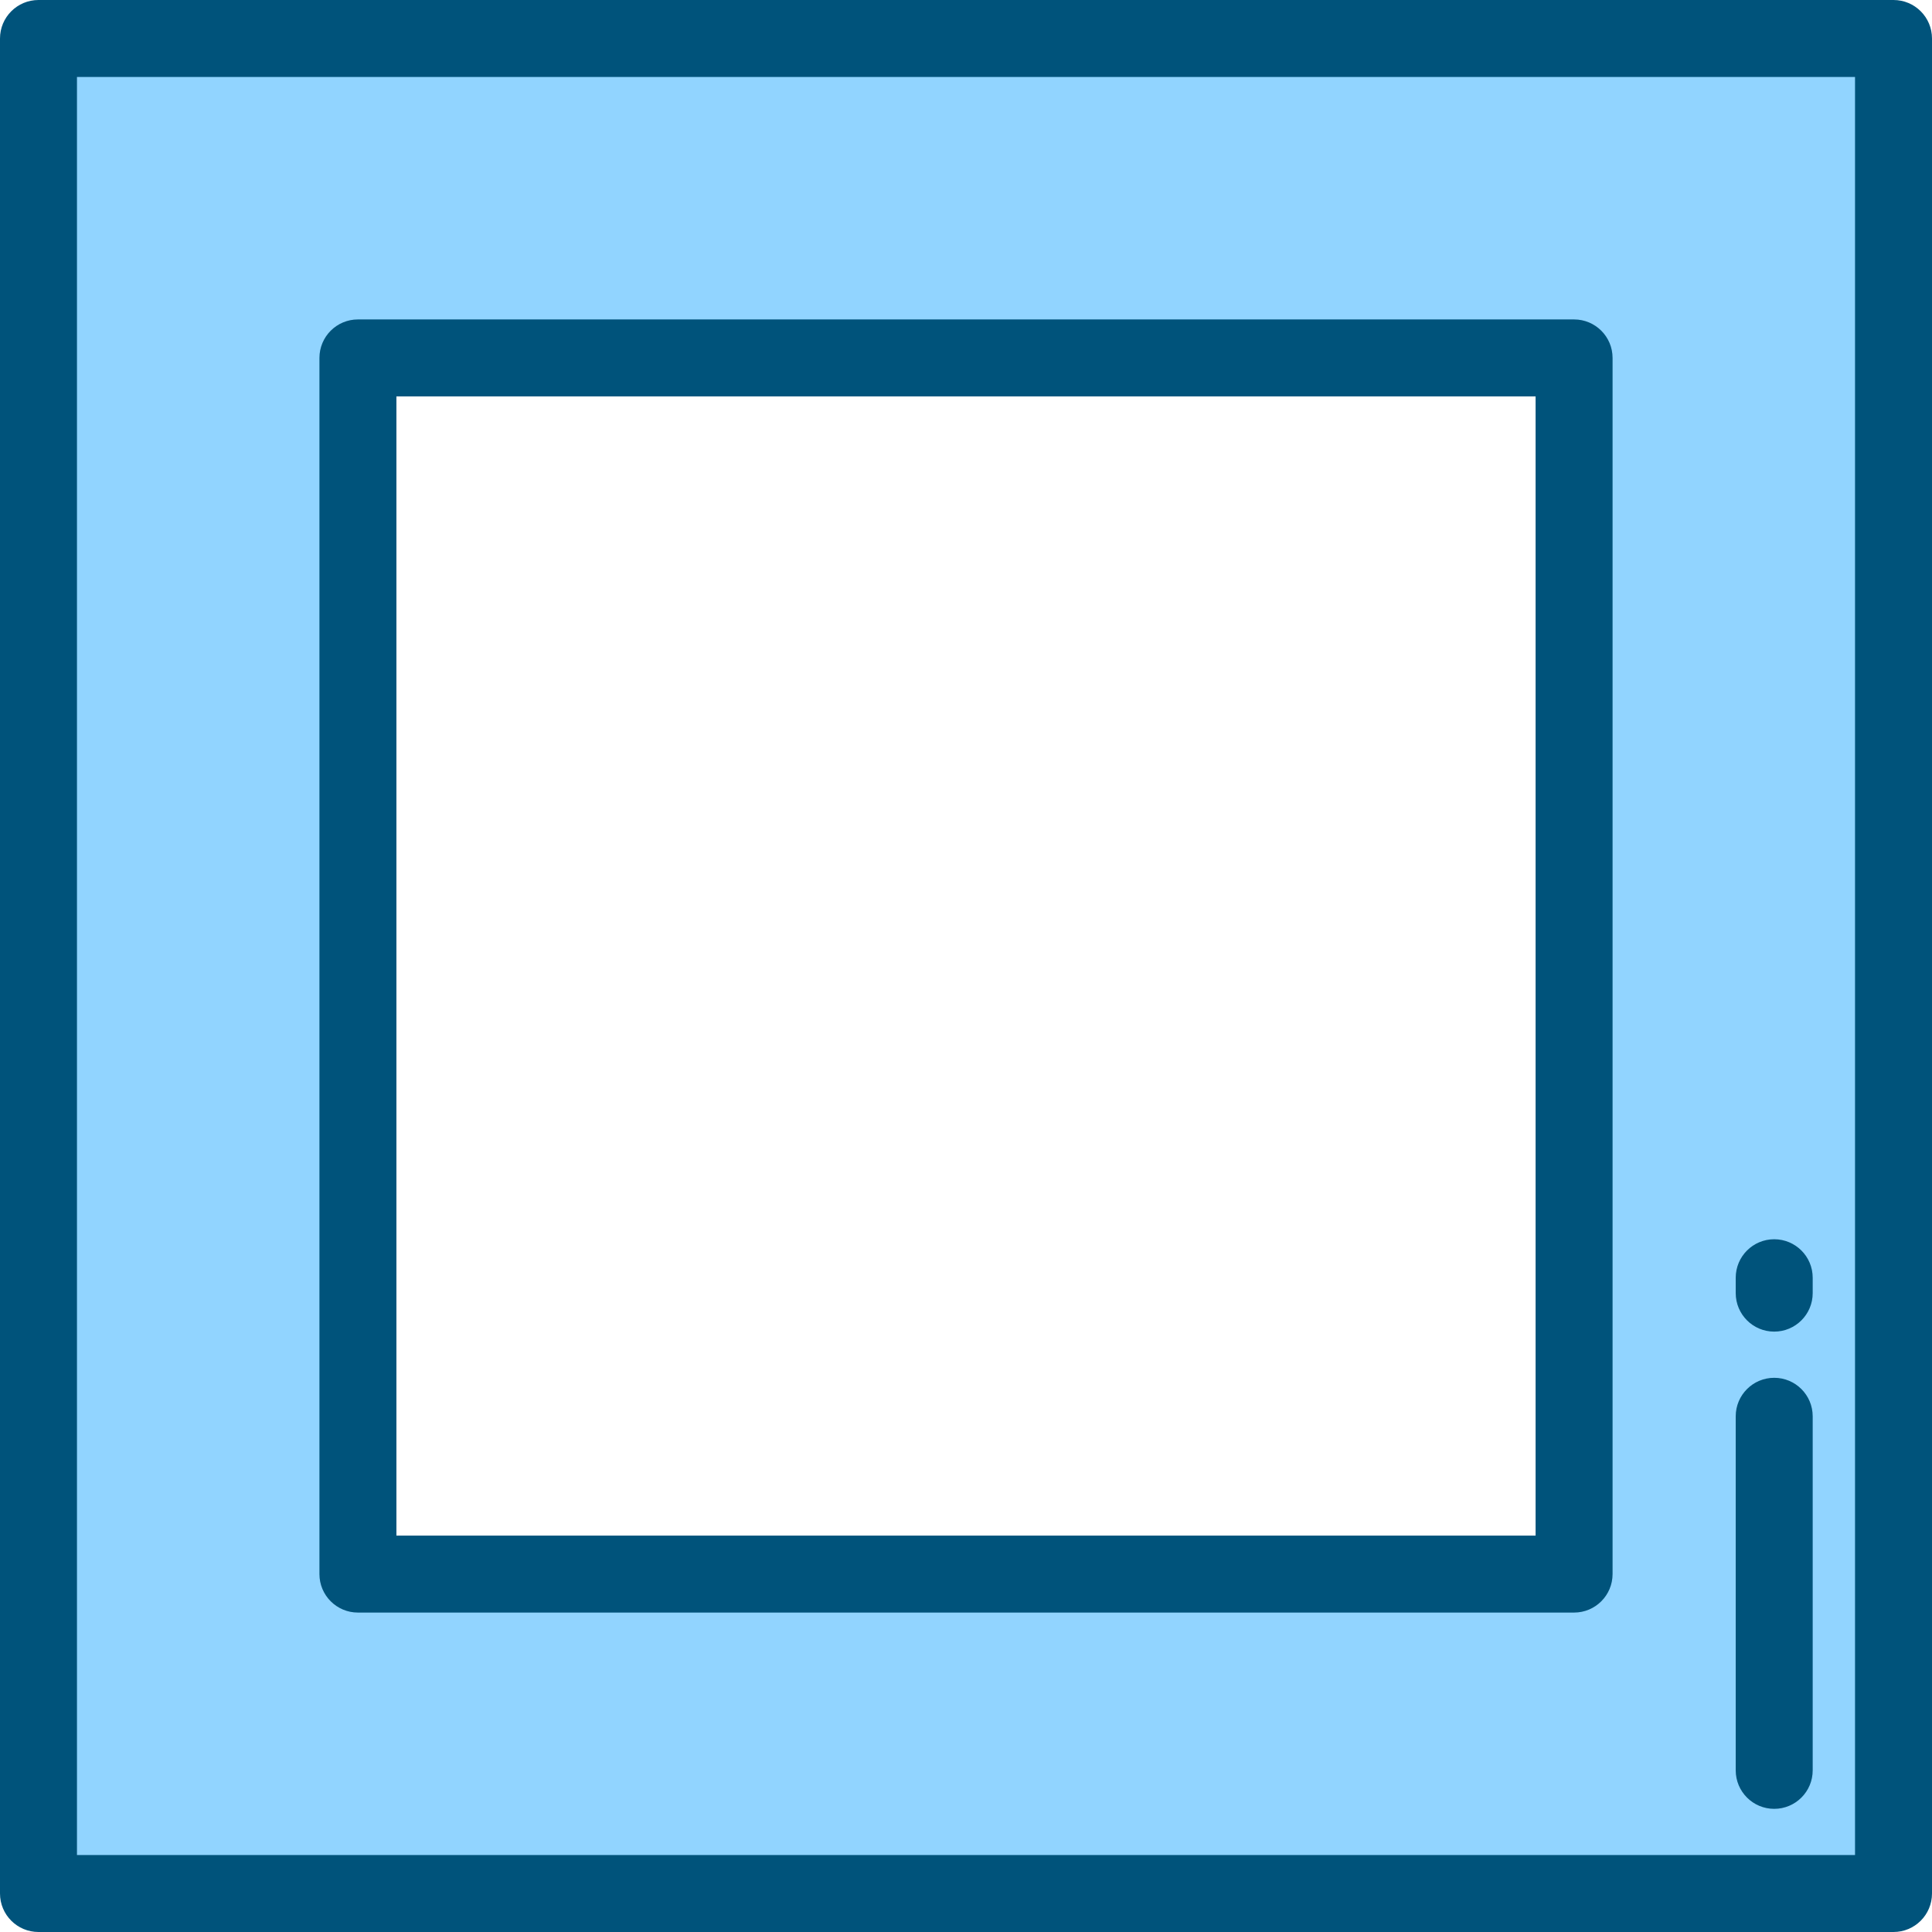
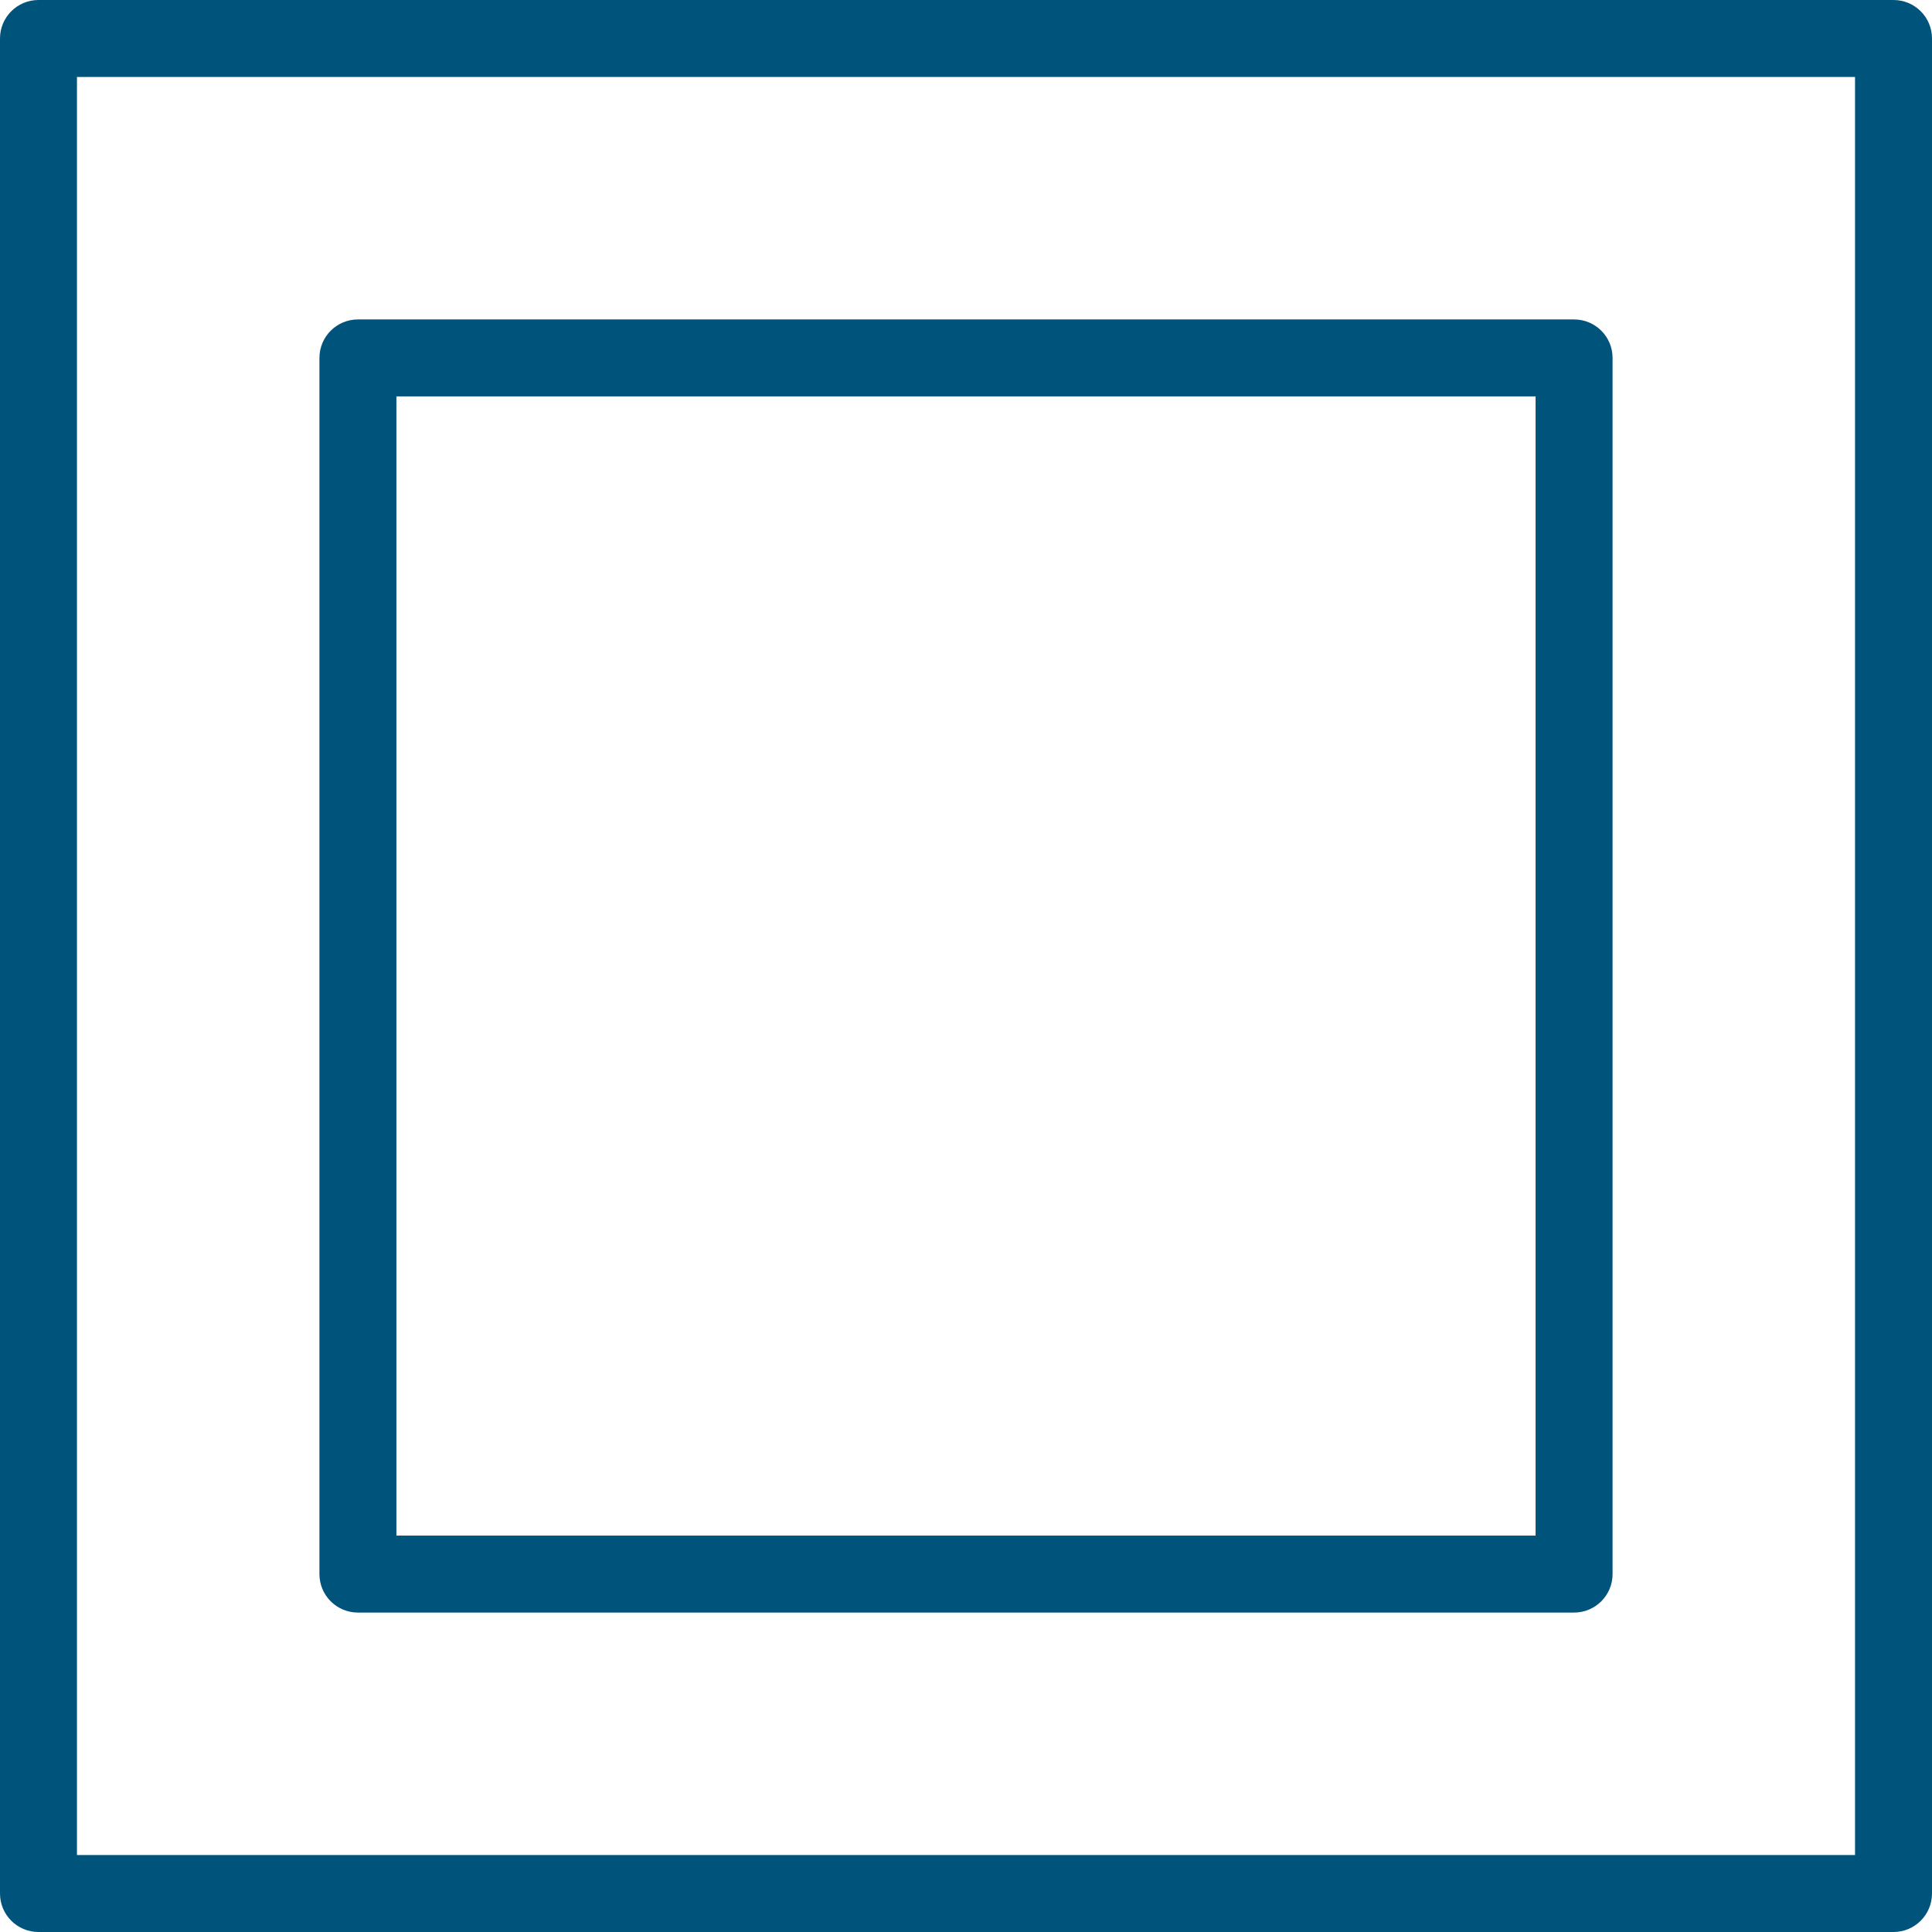
<svg xmlns="http://www.w3.org/2000/svg" height="800px" width="800px" version="1.1" id="Layer_1" viewBox="0 0 512 512" xml:space="preserve">
-   <path style="fill:#91D4FF;" d="M10.199,10.199v491.602h491.602V10.199H10.199z M417.147,417.147H94.853V94.853h322.295V417.147z" />
  <g>
-     <path style="fill:#00537B;" d="M501.801,512H10.199C4.566,512,0,507.434,0,501.801V10.199C0,4.566,4.566,0,10.199,0h491.602    C507.434,0,512,4.566,512,10.199v491.602C512,507.434,507.434,512,501.801,512z M20.398,491.602h471.203V20.398H20.398V491.602z     M417.147,427.347H94.853c-5.633,0-10.199-4.566-10.199-10.199V94.853c0-5.633,4.566-10.199,10.199-10.199h322.295    c5.633,0,10.199,4.566,10.199,10.199v322.295C427.347,422.78,422.78,427.347,417.147,427.347z M105.052,406.948h301.896V105.052    H105.052V406.948z" />
-     <path style="fill:#00537B;" d="M470.183,479.363c-5.633,0-10.199-4.566-10.199-10.199v-93.833c0-5.633,4.566-10.199,10.199-10.199    s10.199,4.566,10.199,10.199v93.833C480.382,474.796,475.816,479.363,470.183,479.363z" />
-     <path style="fill:#00537B;" d="M470.183,352.892c-5.633,0-10.199-4.566-10.199-10.199v-4.08c0-5.633,4.566-10.199,10.199-10.199    s10.199,4.566,10.199,10.199v4.08C480.382,348.326,475.816,352.892,470.183,352.892z" />
+     <path style="fill:#00537B;" d="M501.801,512H10.199C4.566,512,0,507.434,0,501.801V10.199C0,4.566,4.566,0,10.199,0h491.602    C507.434,0,512,4.566,512,10.199v491.602C512,507.434,507.434,512,501.801,512z M20.398,491.602h471.203V20.398H20.398z     M417.147,427.347H94.853c-5.633,0-10.199-4.566-10.199-10.199V94.853c0-5.633,4.566-10.199,10.199-10.199h322.295    c5.633,0,10.199,4.566,10.199,10.199v322.295C427.347,422.78,422.78,427.347,417.147,427.347z M105.052,406.948h301.896V105.052    H105.052V406.948z" />
  </g>
</svg>